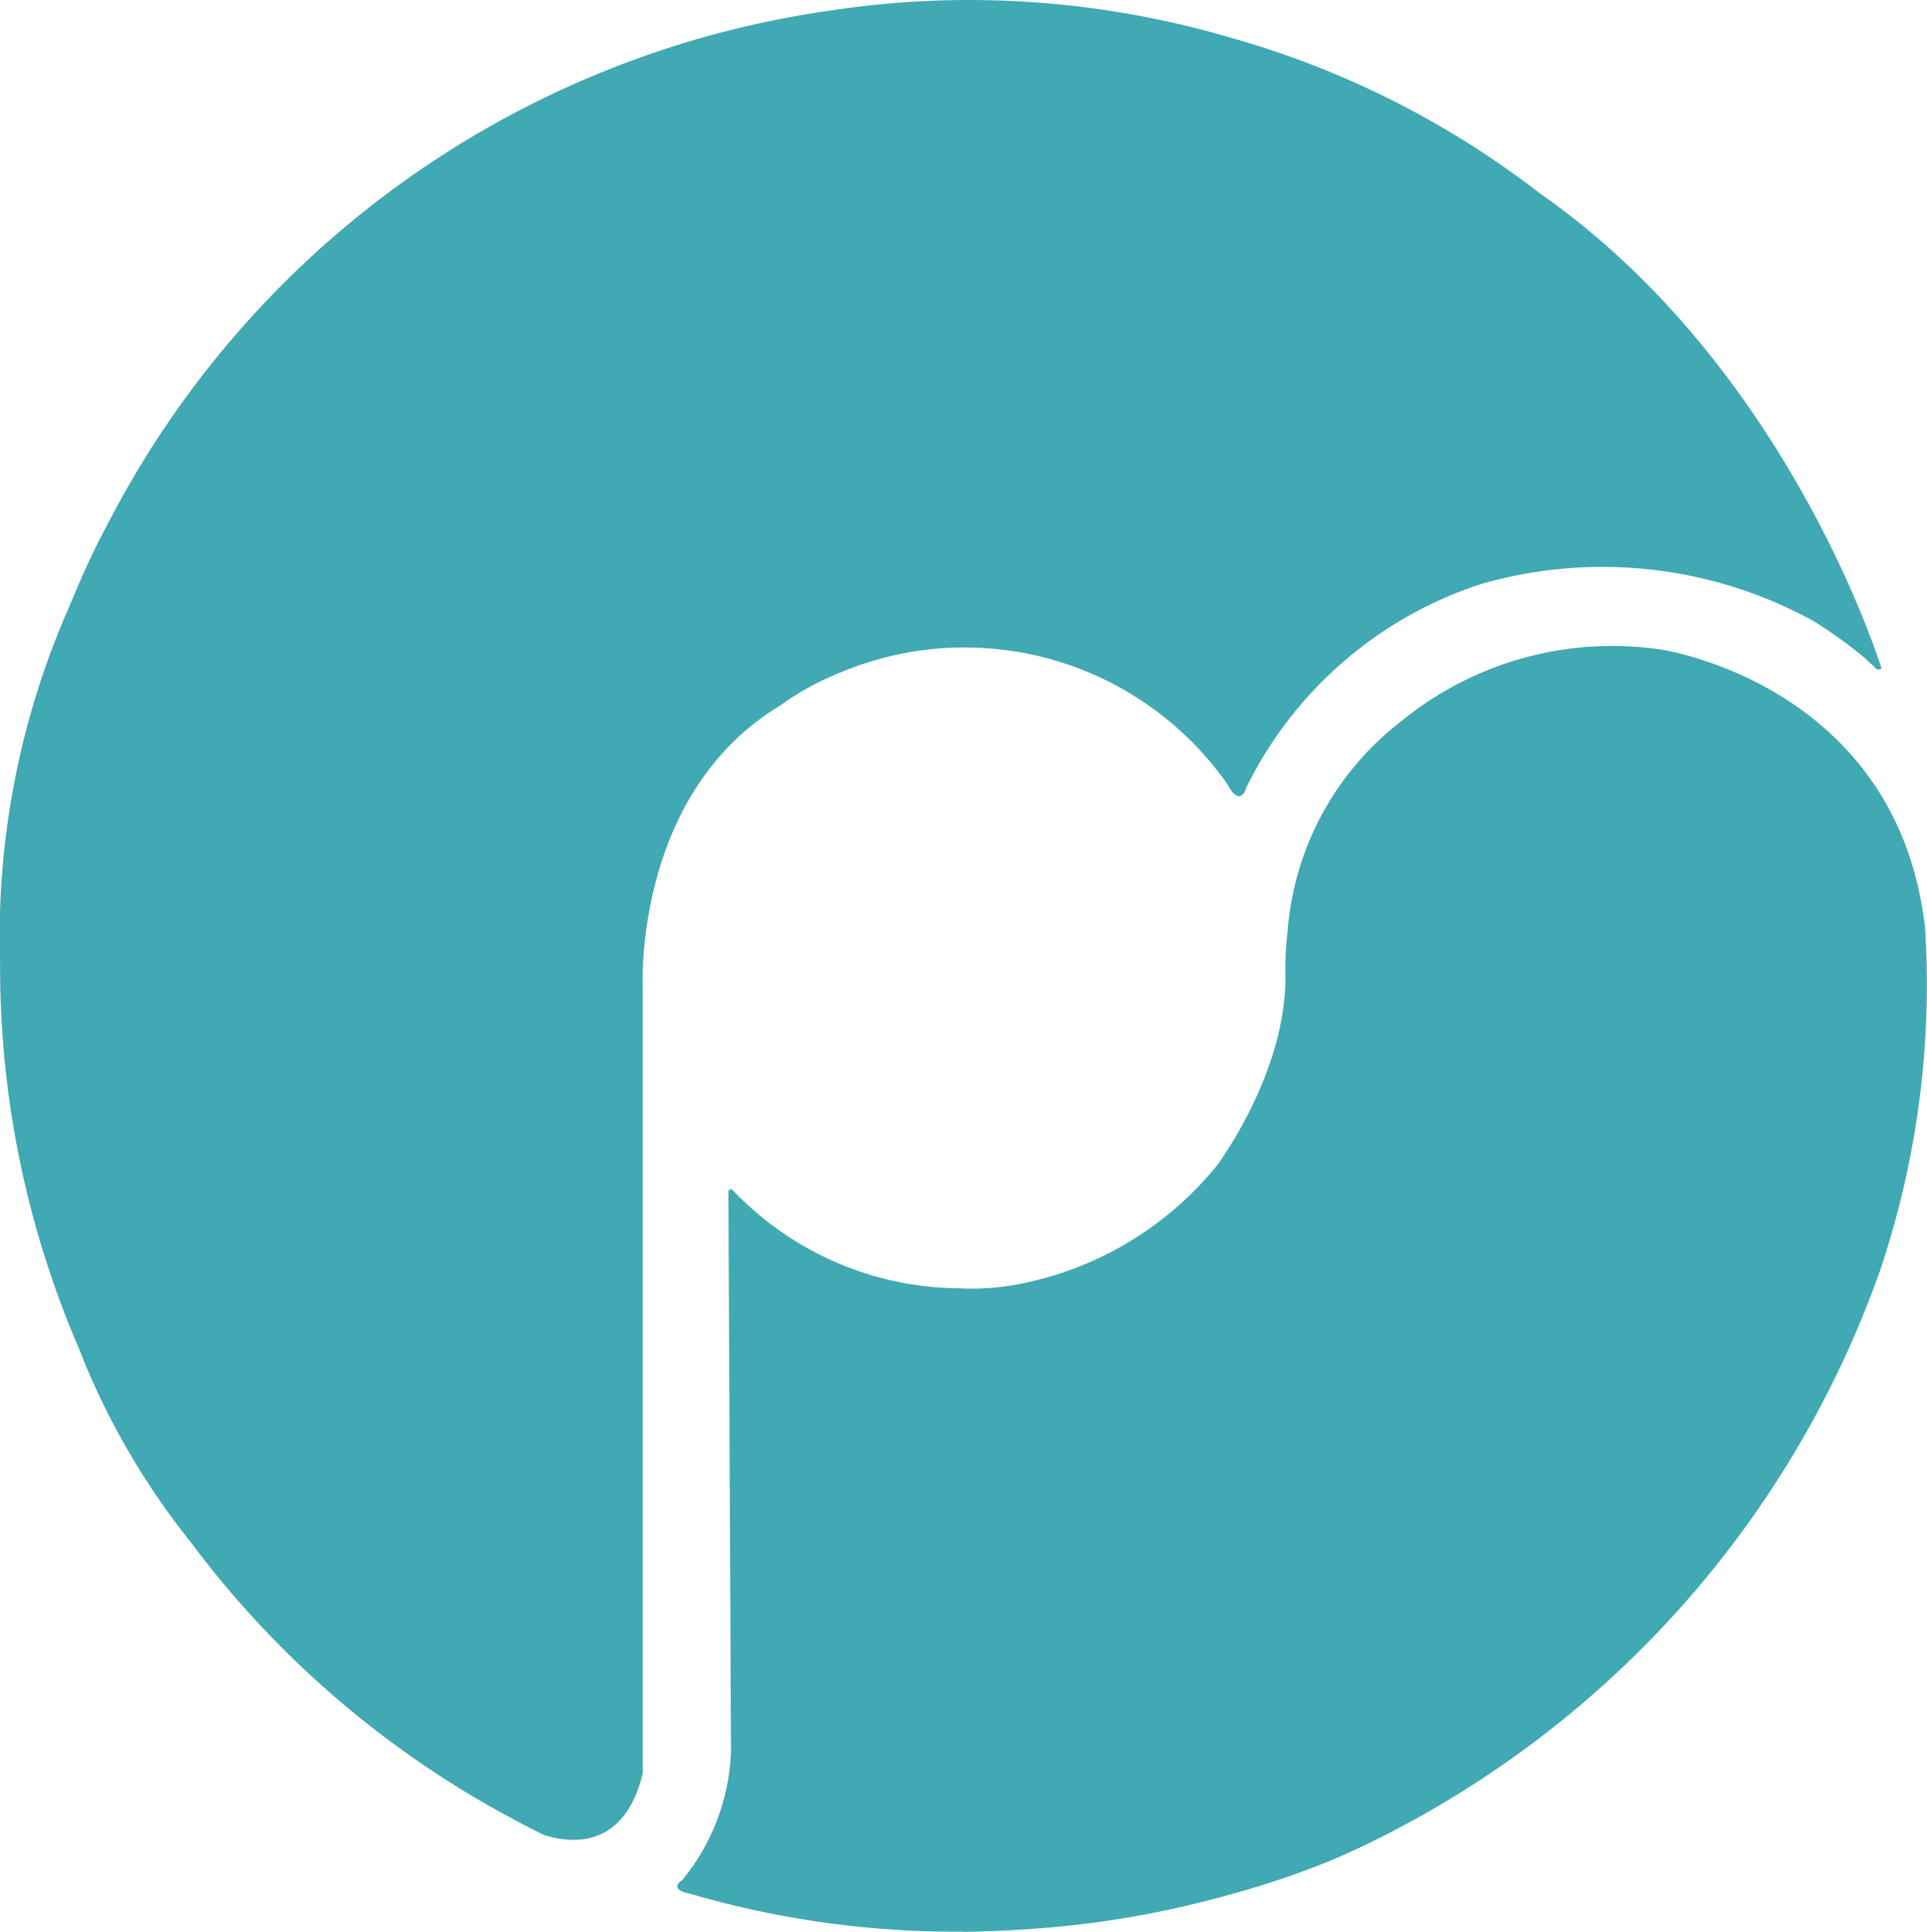
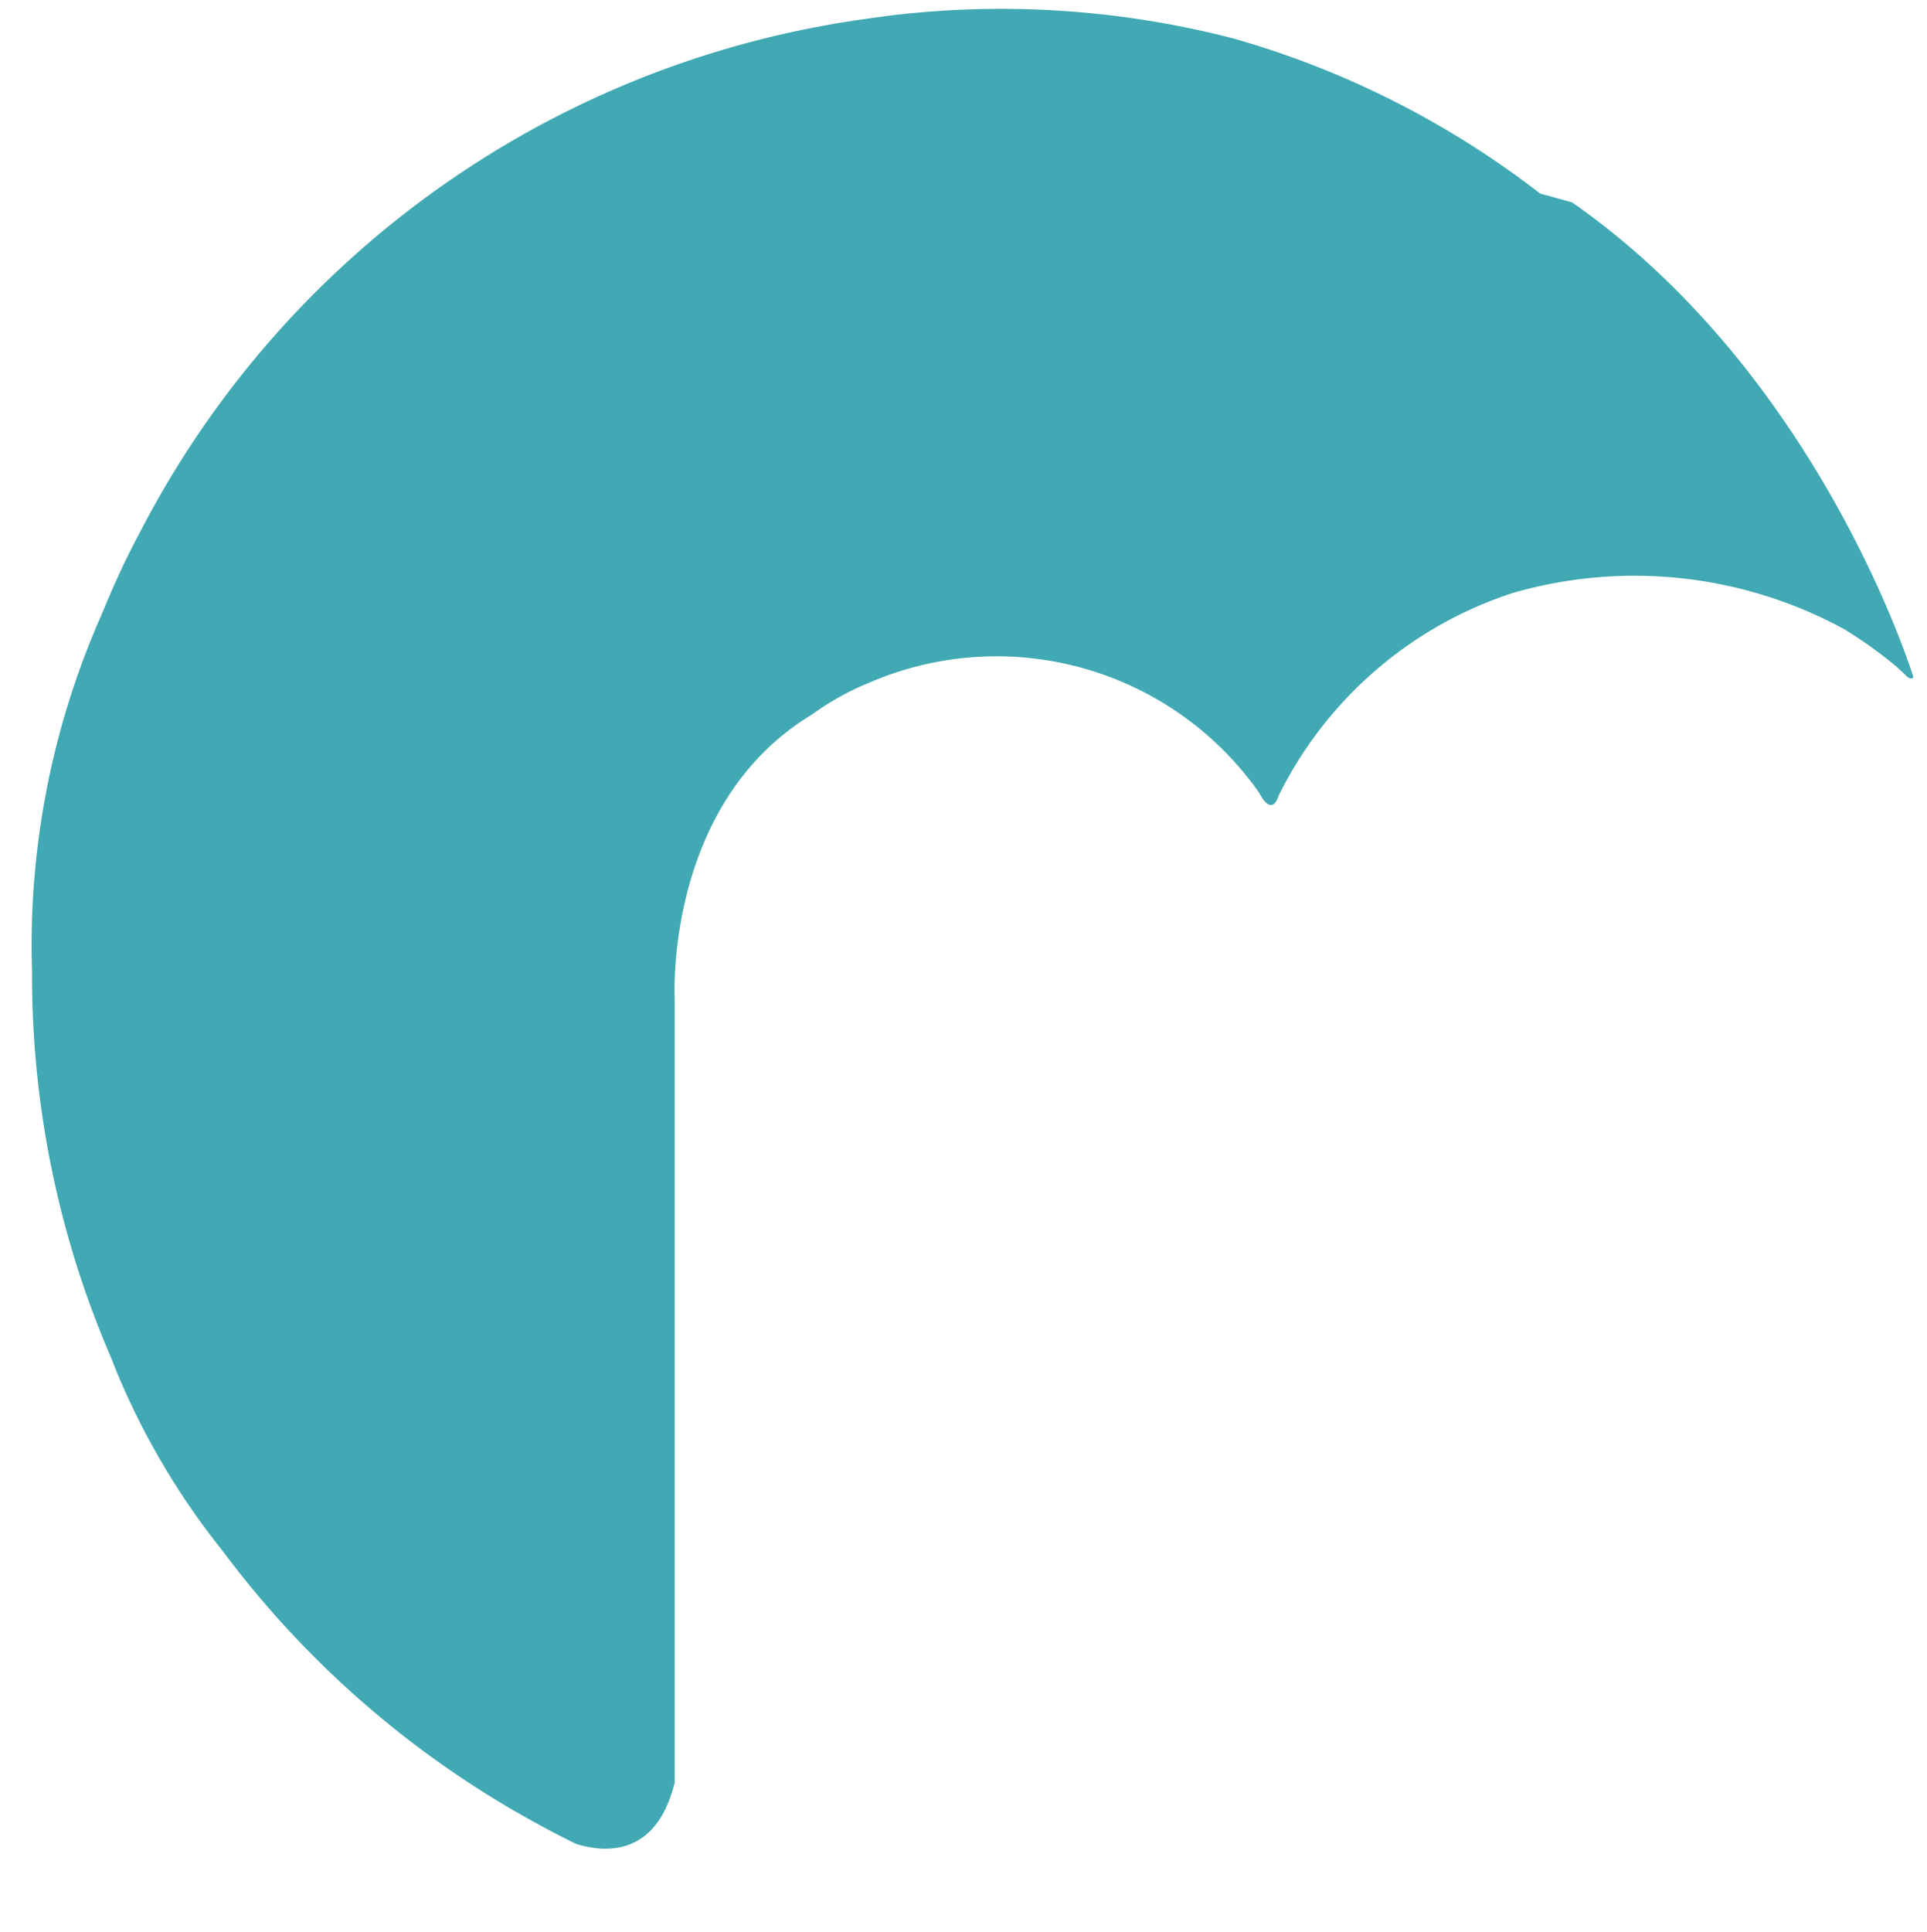
<svg xmlns="http://www.w3.org/2000/svg" height="65.066" viewBox="0 0 64.915 65.066" width="64.915">
  <g fill="#41a9b3" transform="translate(-97.63 -2135.898)">
-     <path d="m149.514 2142.418a30.489 30.489 0 0 0 -10.325-5.222c-.1-.03-.206-.06-.311-.089-.251-.071-.507-.142-.766-.209a31.182 31.182 0 0 0 -11.039-.834c-.466.048-.938.111-1.413.181a32.516 32.516 0 0 0 -24.326 17.155c-.239.448-.473.9-.693 1.374-.111.24-.221.481-.327.725-.082.186-.161.373-.239.562-.036.089-.077.176-.112.267a27.493 27.493 0 0 0 -2.33 12v.108a32.4 32.4 0 0 0 2.672 12.915c.059.148.112.293.173.441a24.964 24.964 0 0 0 3.573 6.041 32.745 32.745 0 0 0 9.709 8.688c.721.42 1.454.819 2.208 1.186.956.294 2.7.447 3.314-2.077v-26.41s-.358-6.554 4.631-9.559a9.112 9.112 0 0 1 1.926-1.07 10.812 10.812 0 0 1 13.138 3.718s.216.46.429.4c.076-.02.151-.1.215-.3a13.439 13.439 0 0 1 7.894-6.837 14.77 14.77 0 0 1 11.174 1.225 15.043 15.043 0 0 1 1.751 1.255l.309.286s.149.194.263.07c-.003.005-3.086-10.118-11.498-15.99z" />
-     <path d="m162.48 2167.156c-.931-8.231-8.9-9.382-8.9-9.382a11.23 11.23 0 0 0 -8.765 2.431 9.87 9.87 0 0 0 -3.811 7.08 10.335 10.335 0 0 0 -.073 1.42c.061 3.3-2.307 6.45-2.307 6.45a11.341 11.341 0 0 1 -6.556 3.969 8.274 8.274 0 0 1 -2.118.164 10.622 10.622 0 0 1 -7.6-3.267c-.131-.148-.183 0-.183 0l.088 18.873a7.273 7.273 0 0 1 -1.633 4.317c-.18.123-.2.213-.159.284.079.133.405.183.405.183a31.893 31.893 0 0 0 9.12 1.28c.055 0 .11.006.166.006.072 0 .144-.006.217-.006.164 0 .325-.008.487-.014.617-.018 1.212-.056 1.8-.1a32.324 32.324 0 0 0 5.9-1c.657-.169 1.257-.346 1.79-.516.31-.1.621-.2.929-.314.028-.011.06-.022.089-.031.634-.229 1.122-.431 1.437-.567.025-.013.045-.02.068-.031.091-.039.18-.082.27-.123l.1-.044a34.094 34.094 0 0 0 17.717-19.512 30.187 30.187 0 0 0 1.522-11.55z" />
+     <path d="m149.514 2142.418a30.489 30.489 0 0 0 -10.325-5.222a31.182 31.182 0 0 0 -11.039-.834c-.466.048-.938.111-1.413.181a32.516 32.516 0 0 0 -24.326 17.155c-.239.448-.473.9-.693 1.374-.111.24-.221.481-.327.725-.082.186-.161.373-.239.562-.036.089-.077.176-.112.267a27.493 27.493 0 0 0 -2.33 12v.108a32.4 32.4 0 0 0 2.672 12.915c.059.148.112.293.173.441a24.964 24.964 0 0 0 3.573 6.041 32.745 32.745 0 0 0 9.709 8.688c.721.42 1.454.819 2.208 1.186.956.294 2.7.447 3.314-2.077v-26.41s-.358-6.554 4.631-9.559a9.112 9.112 0 0 1 1.926-1.07 10.812 10.812 0 0 1 13.138 3.718s.216.46.429.4c.076-.02.151-.1.215-.3a13.439 13.439 0 0 1 7.894-6.837 14.77 14.77 0 0 1 11.174 1.225 15.043 15.043 0 0 1 1.751 1.255l.309.286s.149.194.263.07c-.003.005-3.086-10.118-11.498-15.99z" />
  </g>
</svg>